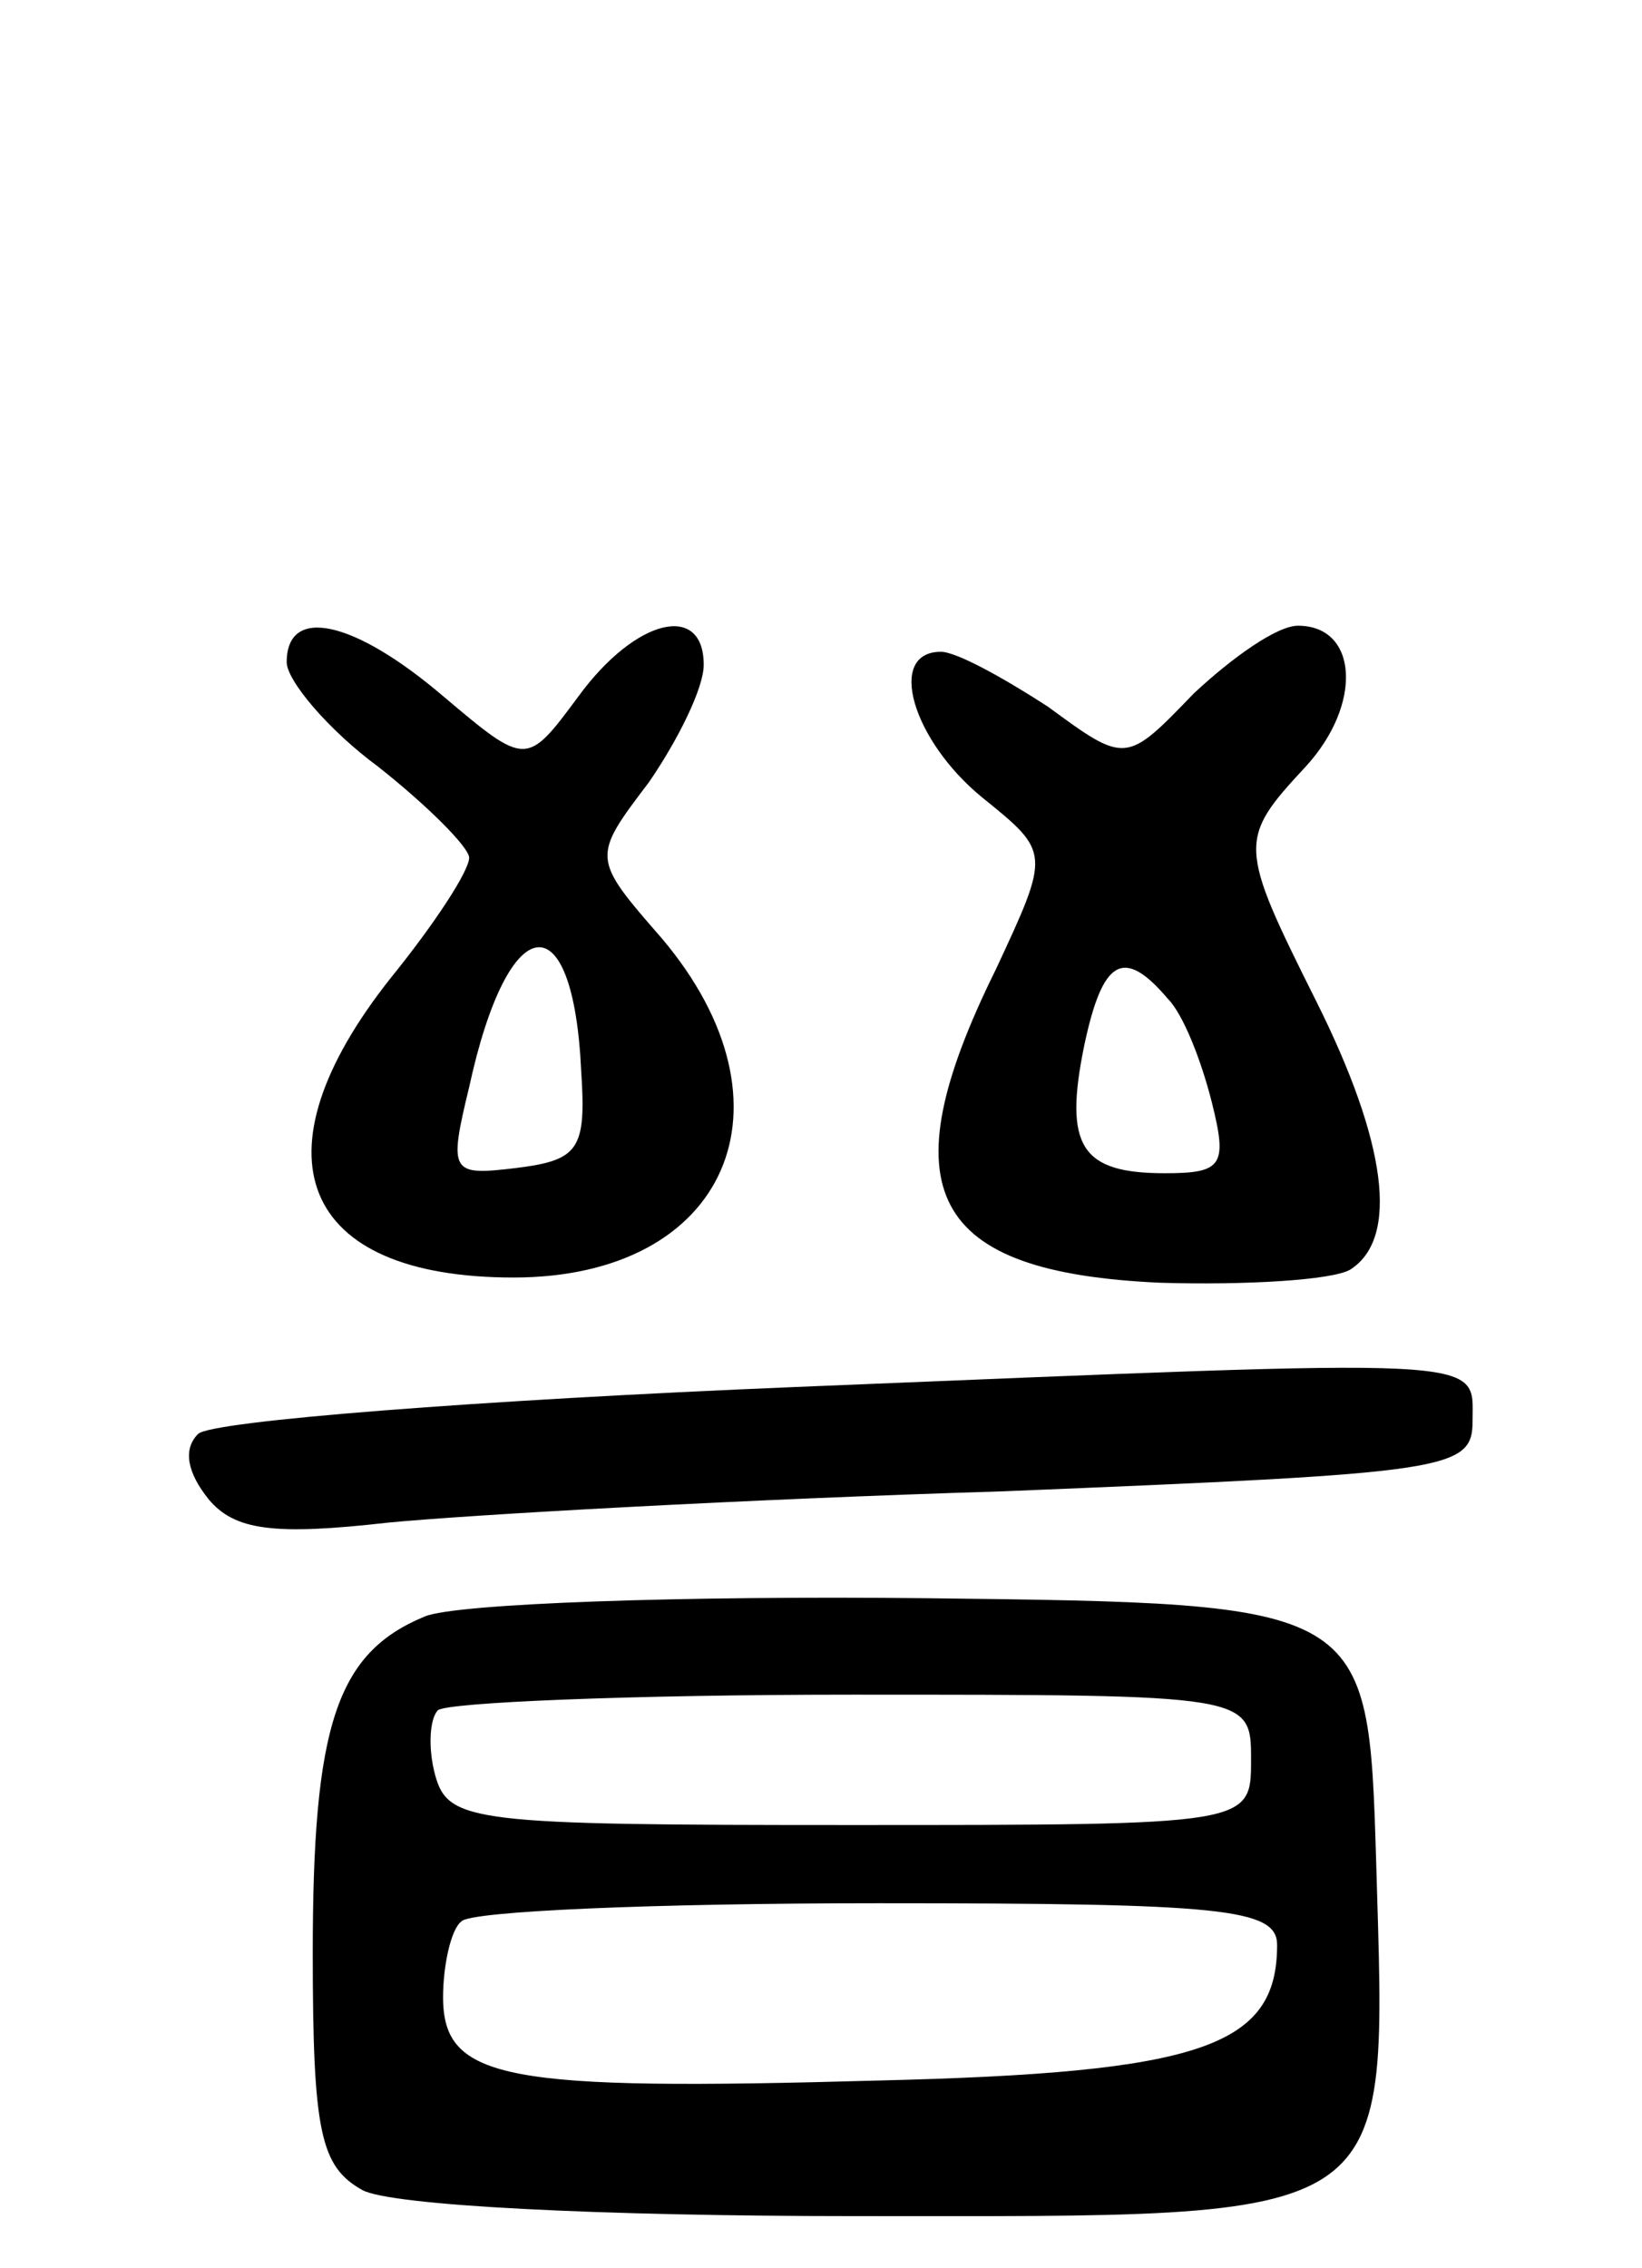
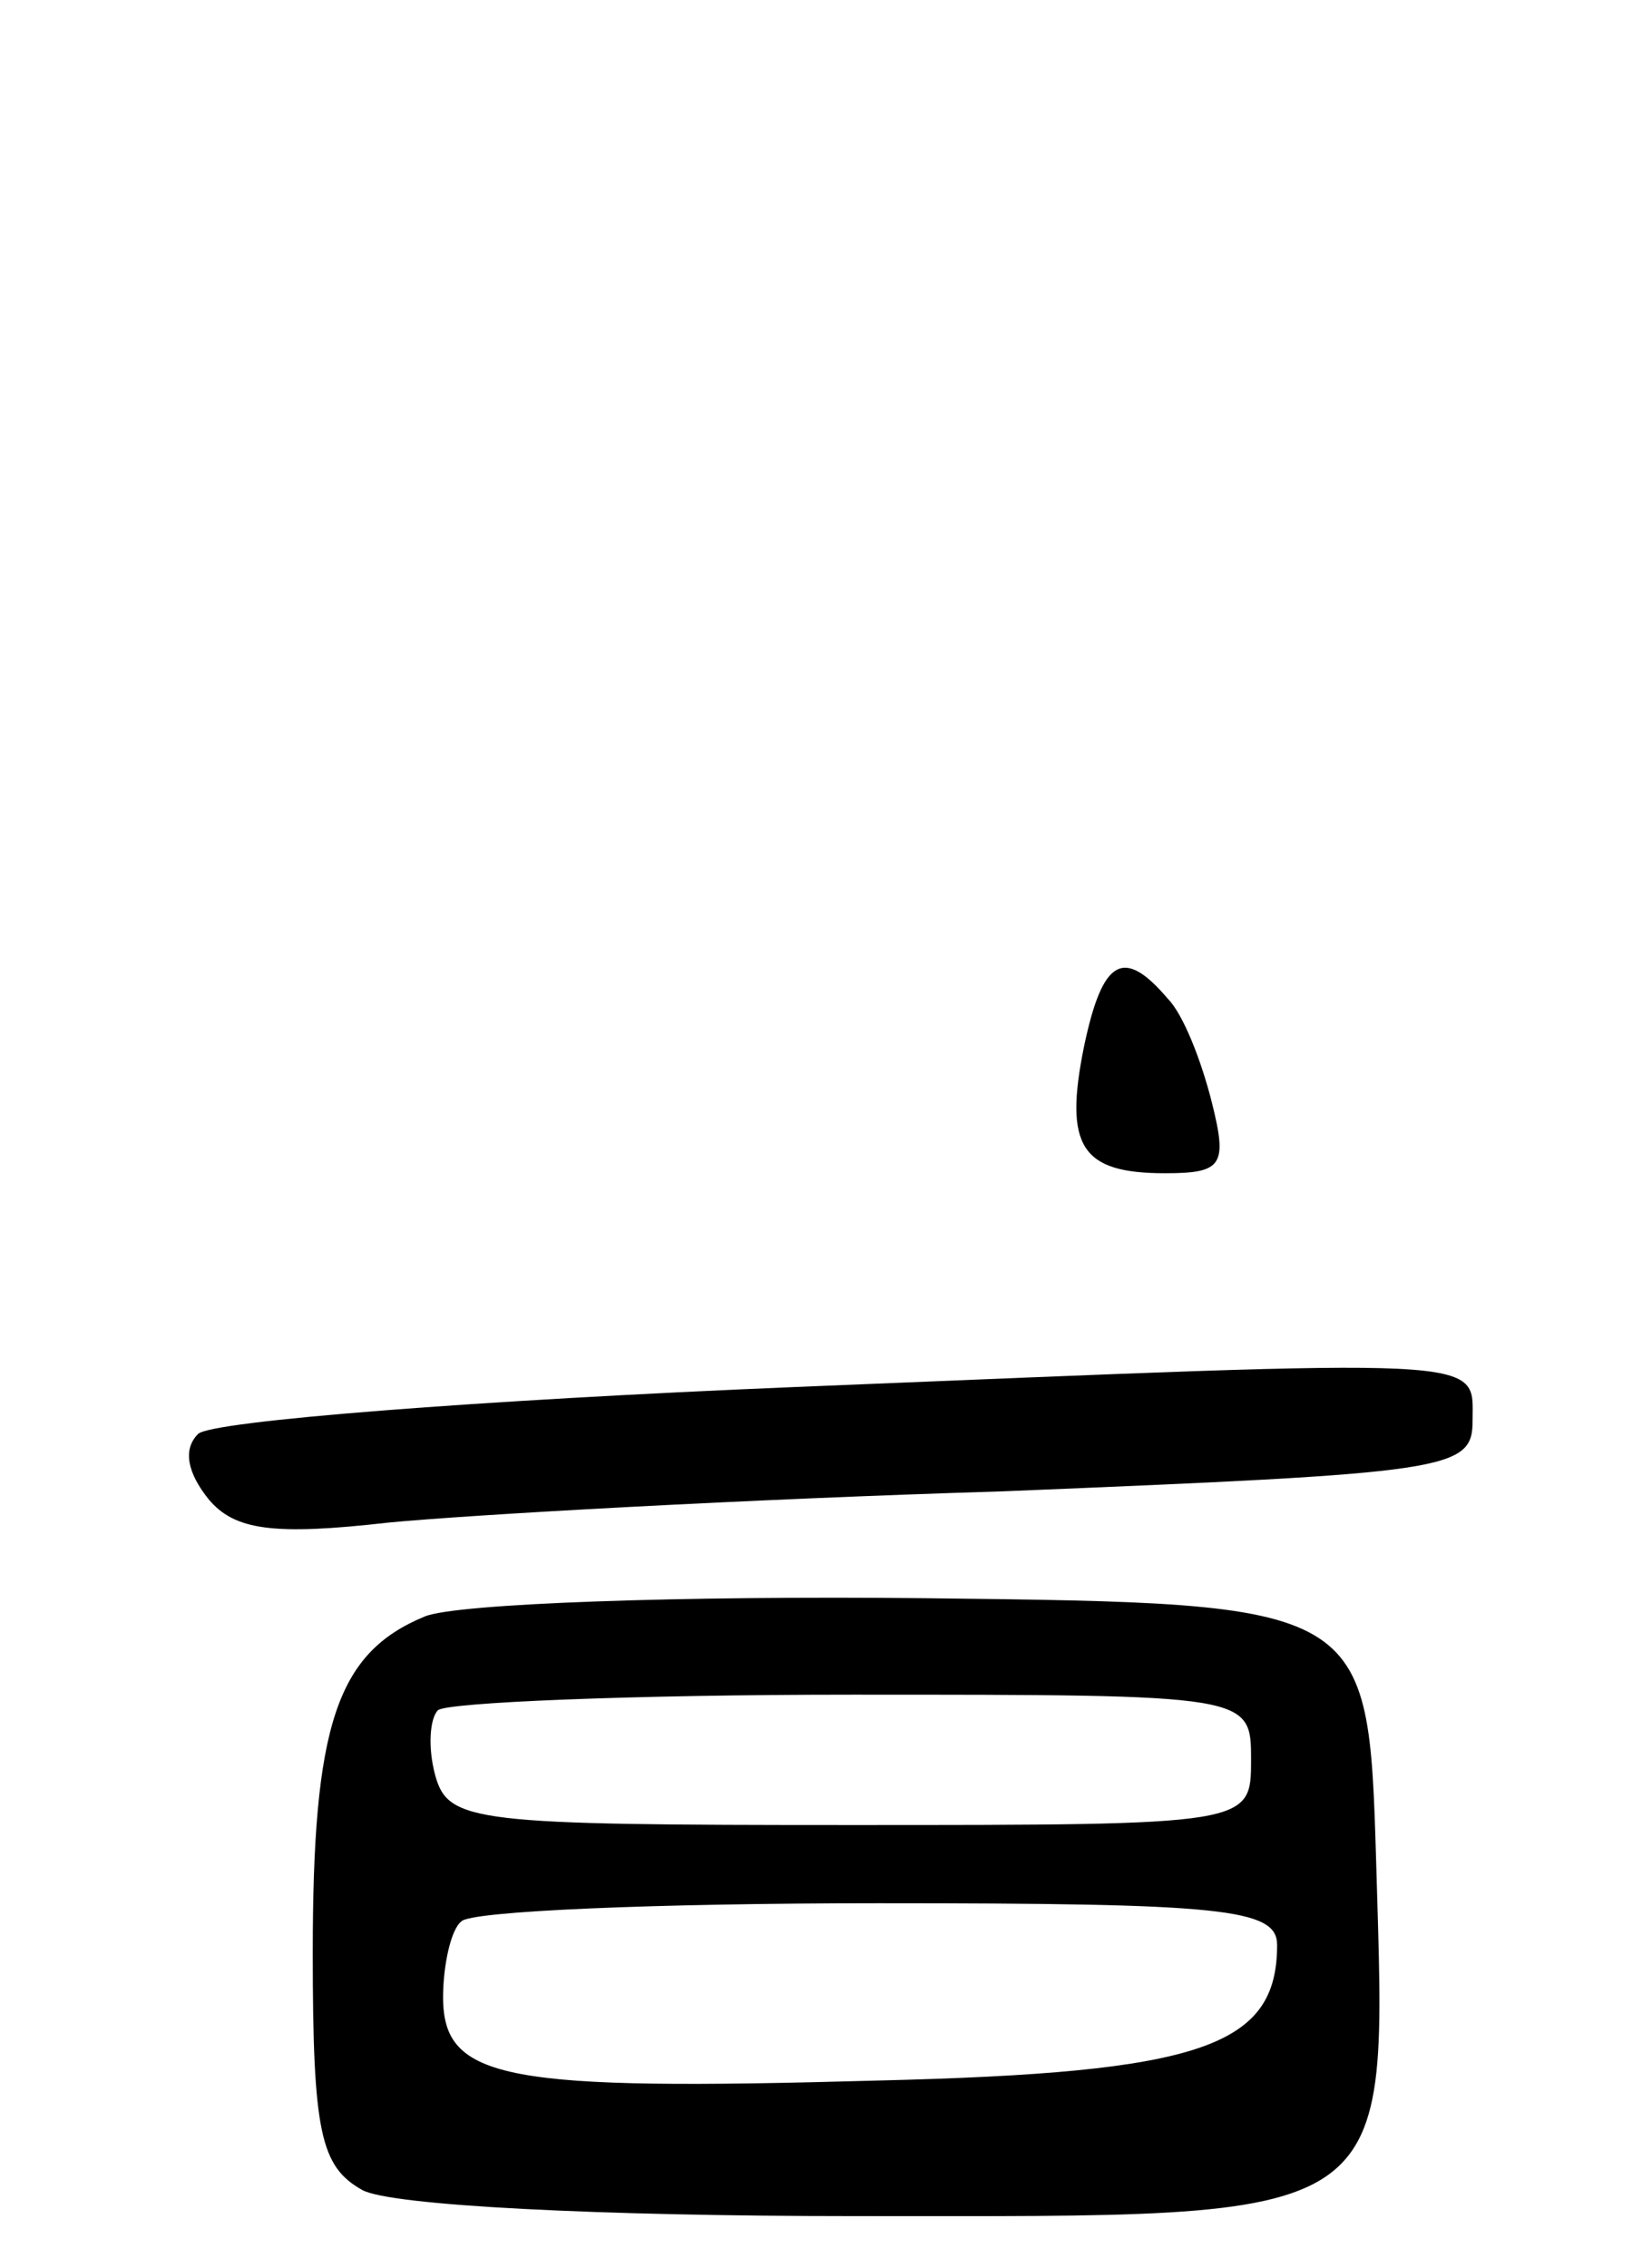
<svg xmlns="http://www.w3.org/2000/svg" version="1.0" width="63" height="87" viewBox="0 0 63 87">
  <g transform="translate(0,87) scale(0.1,-0.1)">
-     <path d="M110 616 c0 -7 16 -26 35 -40 19 -15 35 -31 35 -35 0 -5 -13 -25 -30 -46 -54 -68 -35 -115 47 -115 82 0 111 66 57 130 -27 31 -27 31 -5 60 11 16 21 36 21 45 0 24 -26 18 -48 -12 -20 -27 -20 -27 -52 0 -34 29 -60 35 -60 13z m113 -157 c2 -30 -1 -34 -25 -37 -25 -3 -26 -2 -18 31 15 69 40 72 43 6z" />
-     <path d="M458 604 c-26 -27 -26 -27 -56 -5 -17 11 -35 21 -41 21 -21 0 -11 -34 16 -56 26 -21 26 -21 5 -66 -42 -85 -25 -116 63 -120 33 -1 66 1 73 5 19 12 14 49 -13 103 -30 60 -30 62 -4 90 22 24 20 54 -3 54 -8 0 -25 -12 -40 -26z m-10 -117 c6 -6 13 -24 17 -40 6 -24 4 -27 -18 -27 -32 0 -39 10 -31 49 7 33 15 38 32 18z" />
+     <path d="M458 604 z m-10 -117 c6 -6 13 -24 17 -40 6 -24 4 -27 -18 -27 -32 0 -39 10 -31 49 7 33 15 38 32 18z" />
    <path d="M305 338 c-121 -5 -224 -13 -229 -18 -6 -6 -4 -15 4 -25 10 -12 25 -14 69 -9 31 3 137 9 236 12 171 7 180 8 180 27 0 25 10 24 -260 13z" />
    <path d="M163 250 c-34 -14 -43 -42 -43 -129 0 -69 3 -82 19 -91 11 -6 91 -10 189 -10 211 0 204 -5 200 136 -3 99 -3 99 -173 101 -93 1 -180 -2 -192 -7z m317 -55 c0 -25 0 -25 -154 -25 -144 0 -154 1 -159 19 -3 11 -2 22 1 25 3 3 74 6 159 6 153 0 153 0 153 -25z m10 -71 c0 -39 -29 -49 -153 -52 -143 -4 -167 0 -167 32 0 12 3 26 7 29 3 4 75 7 160 7 132 0 153 -2 153 -16z" />
  </g>
</svg>